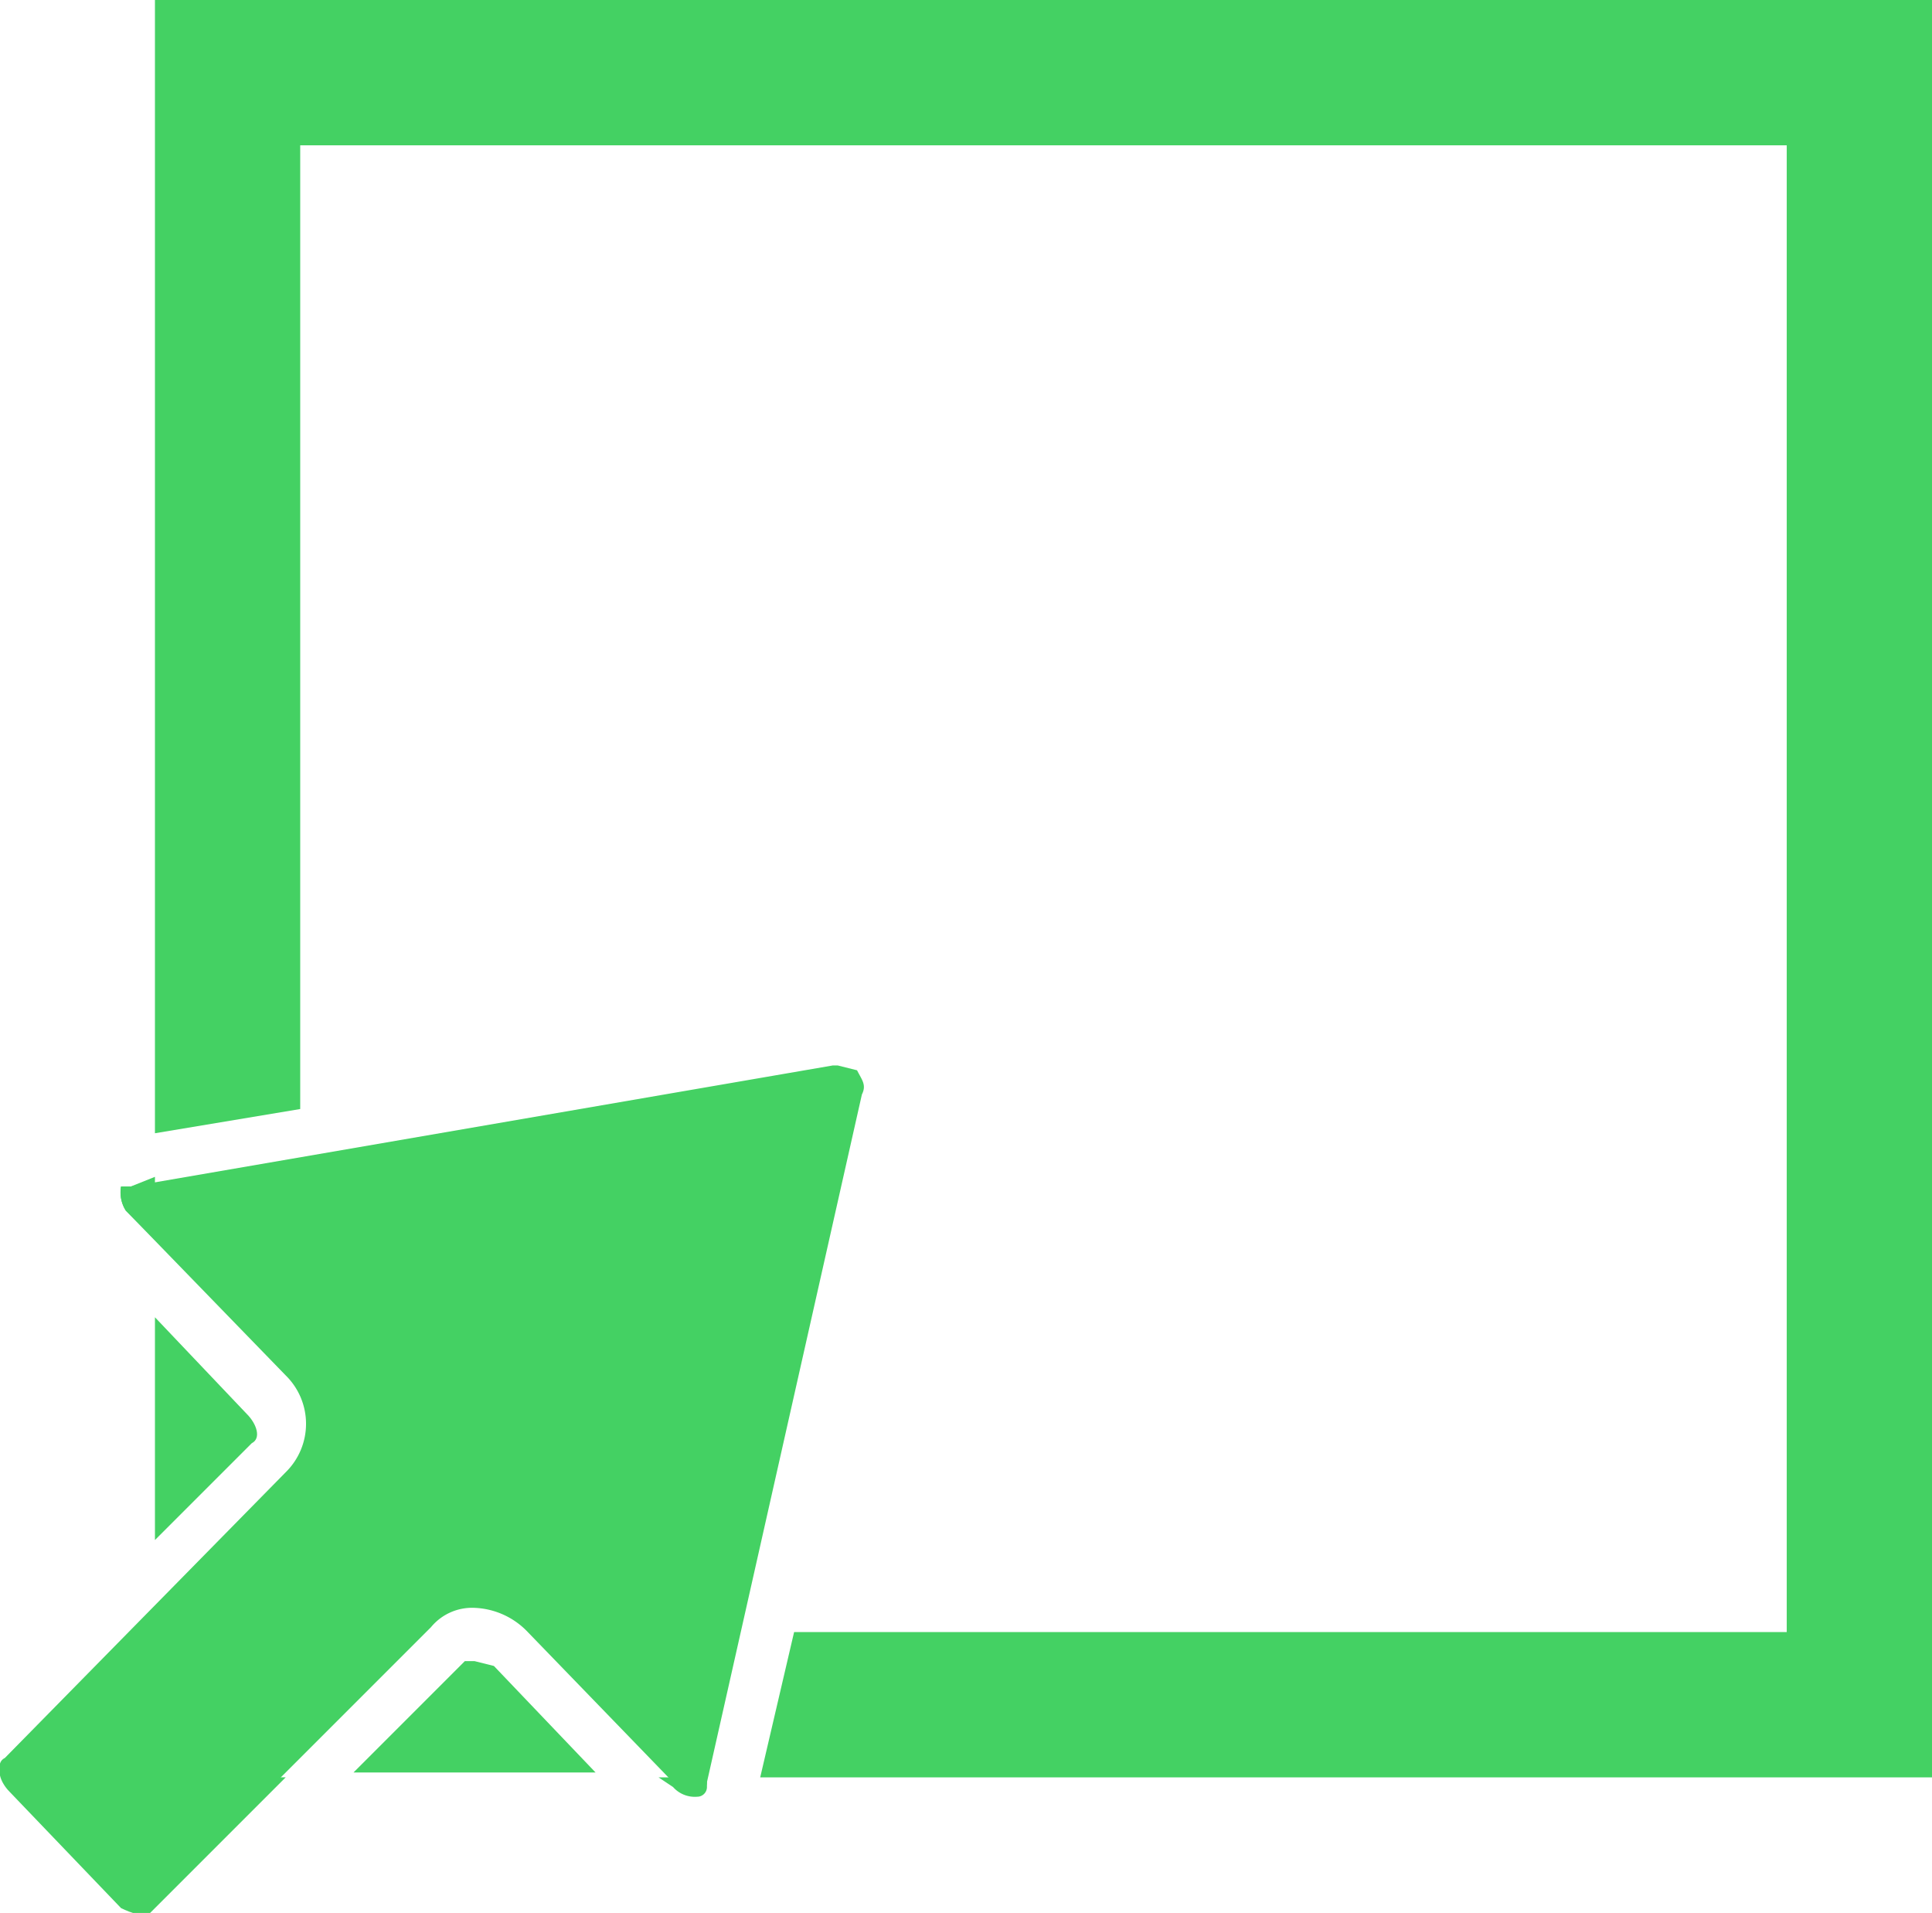
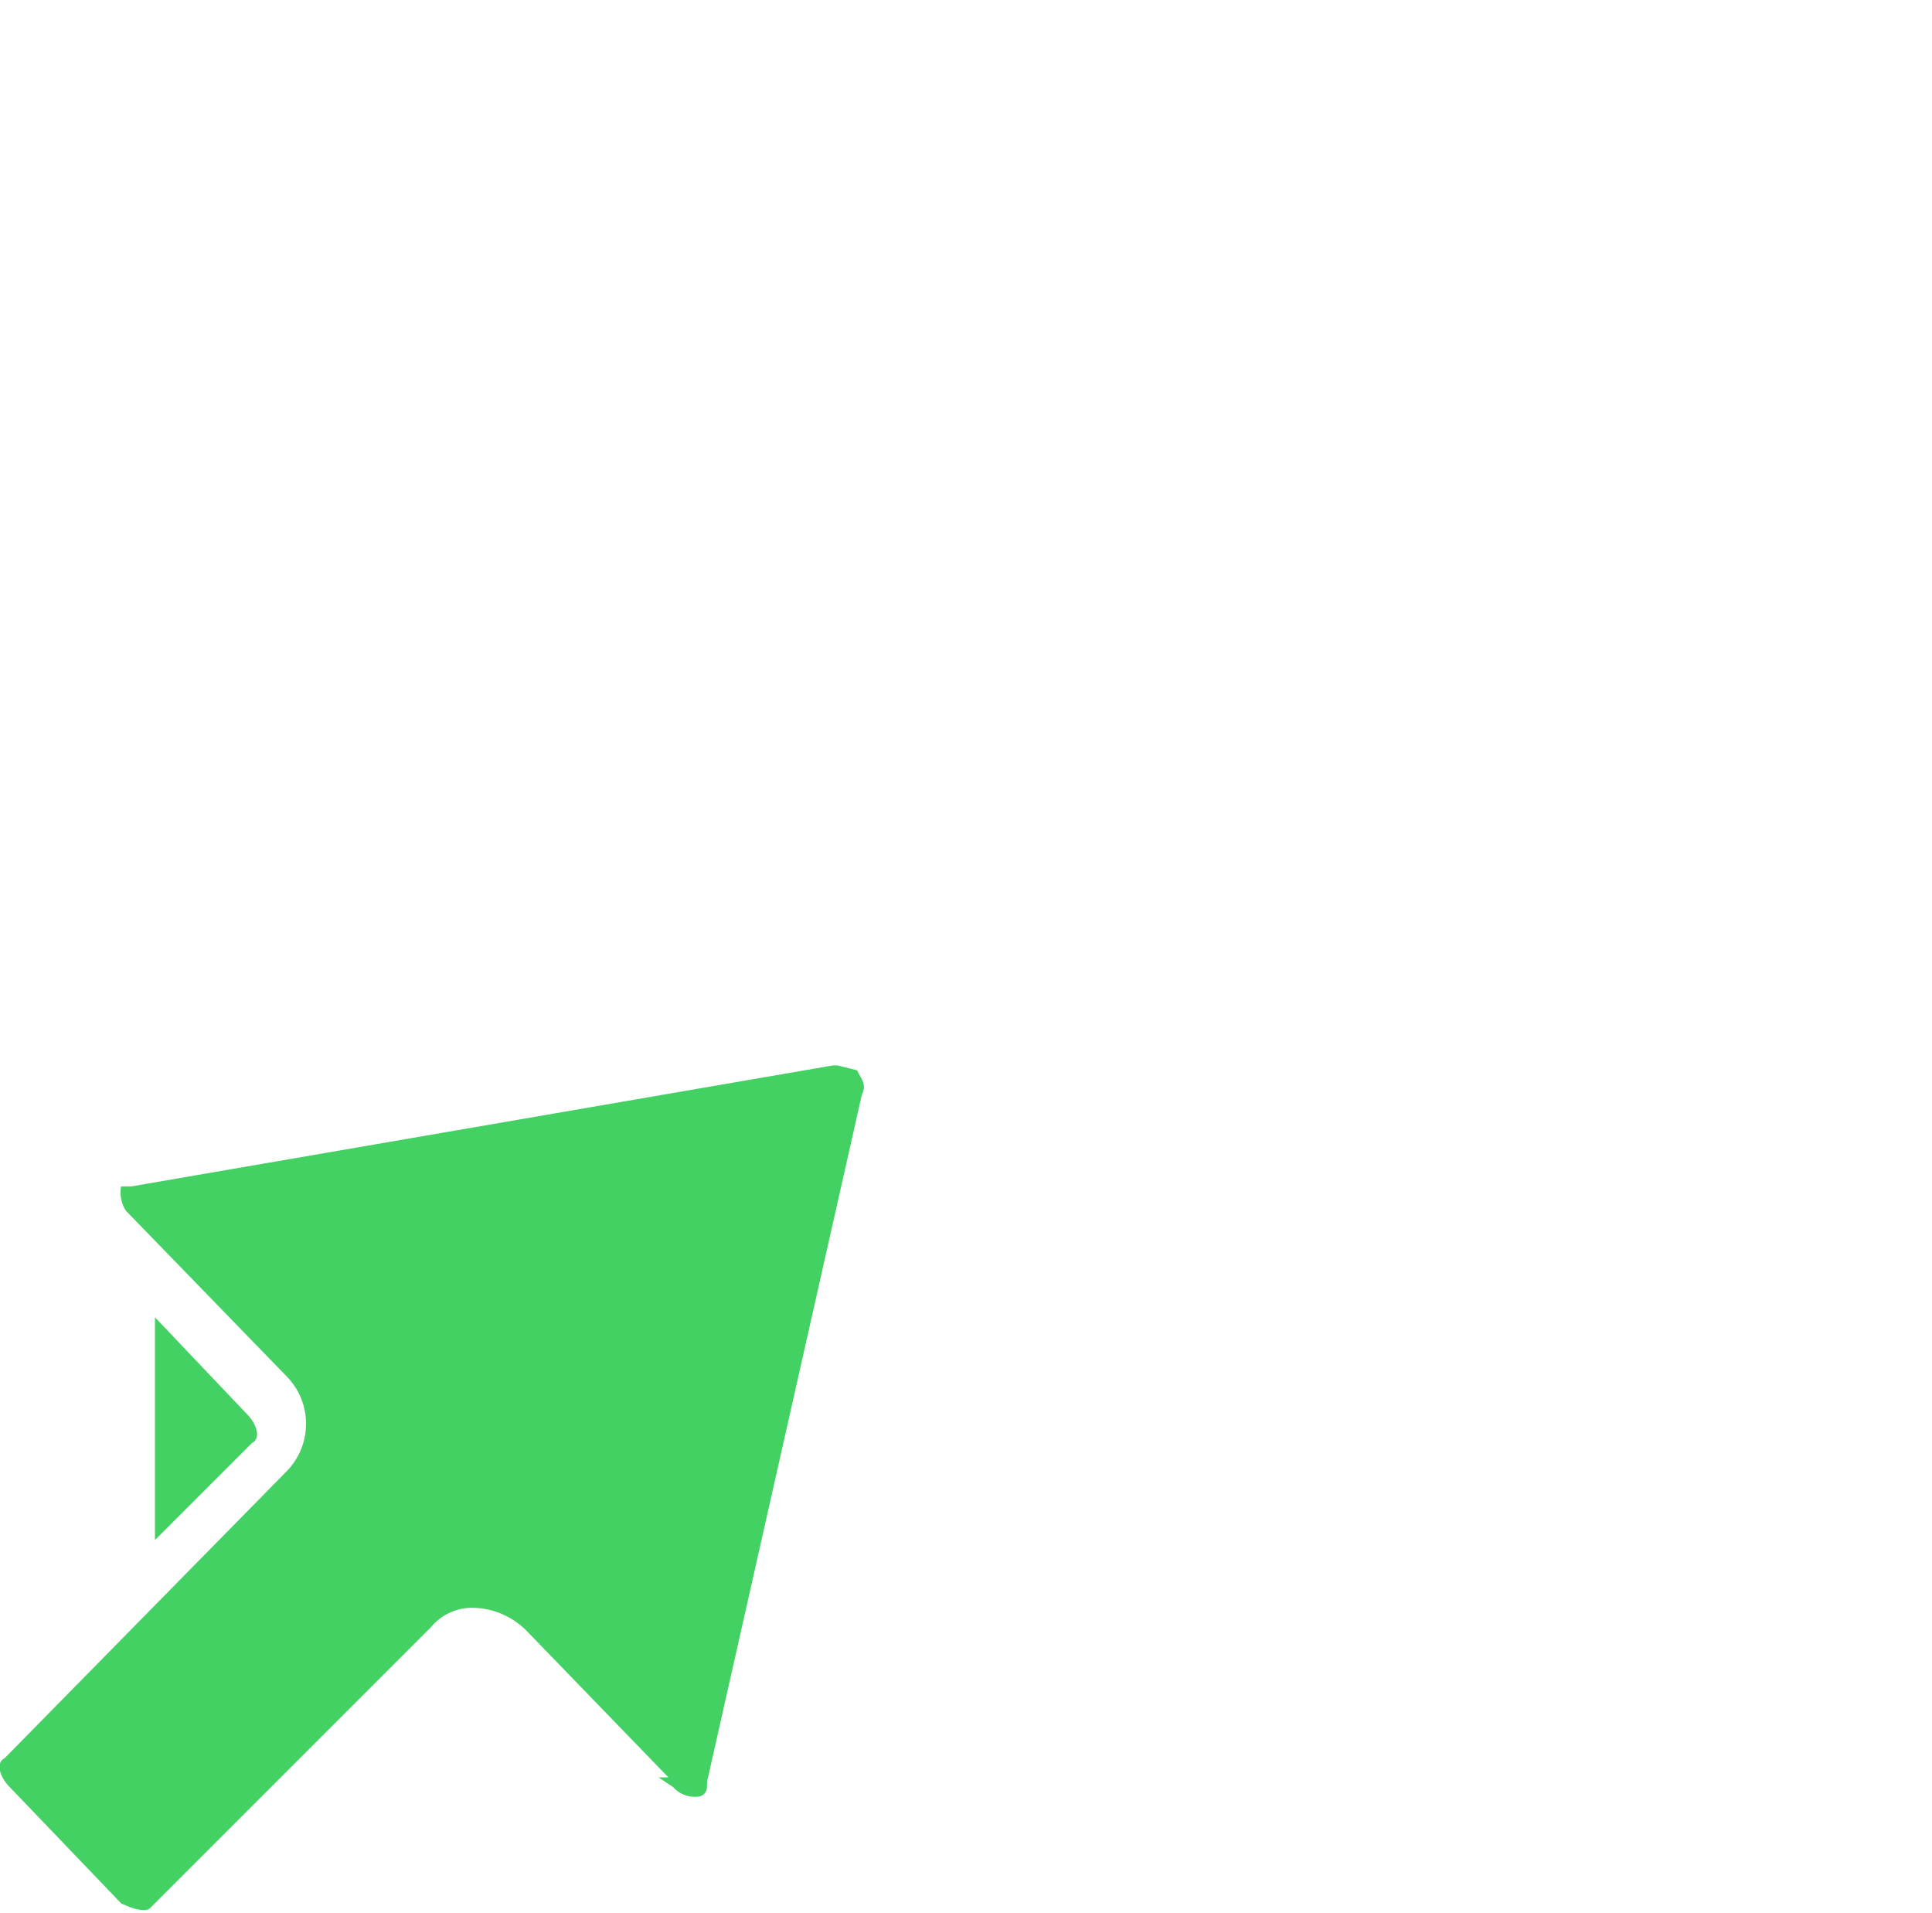
<svg xmlns="http://www.w3.org/2000/svg" id="Camada_16" data-name="Camada 16" viewBox="0 0 39.9 39.5">
  <defs>
    <style>.cls-1{fill:#44d163;}</style>
  </defs>
  <title>eadlogo</title>
-   <path class="cls-1" d="M1349.4,132.9h-.2a.7.7,0,0,0,.1.5l.6.6v-1.3Z" transform="translate(-1346.7 -108.4)" />
-   <path class="cls-1" d="M1349.9,141.6l-3.1,3.2c-.2.1-.1.4.1.6l2.3,2.4c.2.1.5.2.6.1l2.8-2.8h-2.7Z" transform="translate(-1346.7 -108.4)" />
-   <path class="cls-1" d="M1360.6,145.3a.6.6,0,0,0,.5.2.2.2,0,0,0,.2-.2v-.2h-1Z" transform="translate(-1346.7 -108.4)" />
-   <polygon class="cls-1" points="39.9 0 3.2 0 3.2 23.4 6.2 22.9 6.2 3 36.9 3 36.9 33.7 16.4 33.7 15.7 36.7 39.9 36.7 39.9 0" />
+   <path class="cls-1" d="M1360.6,145.3a.6.6,0,0,0,.5.2.2.2,0,0,0,.2-.2v-.2h-1" transform="translate(-1346.7 -108.4)" />
  <path class="cls-1" d="M1351.8,137.6l-1.9-2v4.6l2-2C1352.1,138.1,1352,137.8,1351.8,137.6Z" transform="translate(-1346.7 -108.4)" />
-   <path class="cls-1" d="M1356.5,142.7h-.2l-2.3,2.3h5l-2.1-2.2Z" transform="translate(-1346.7 -108.4)" />
  <path class="cls-1" d="M1364,130.4h-.1l-14.5,2.5h-.2a.7.7,0,0,0,.1.5l3.3,3.4a1.4,1.4,0,0,1,0,2l-5.8,5.9c-.2.1-.1.4.1.6l2.3,2.4c.2.1.5.2.6.1l5.8-5.8a1.1,1.1,0,0,1,.9-.4,1.6,1.6,0,0,1,1.1.5l3,3.1a.6.6,0,0,0,.5.2.2.2,0,0,0,.2-.2l3.2-14.2c.1-.2,0-.3-.1-.5Z" transform="translate(-1346.7 -108.4)" />
</svg>